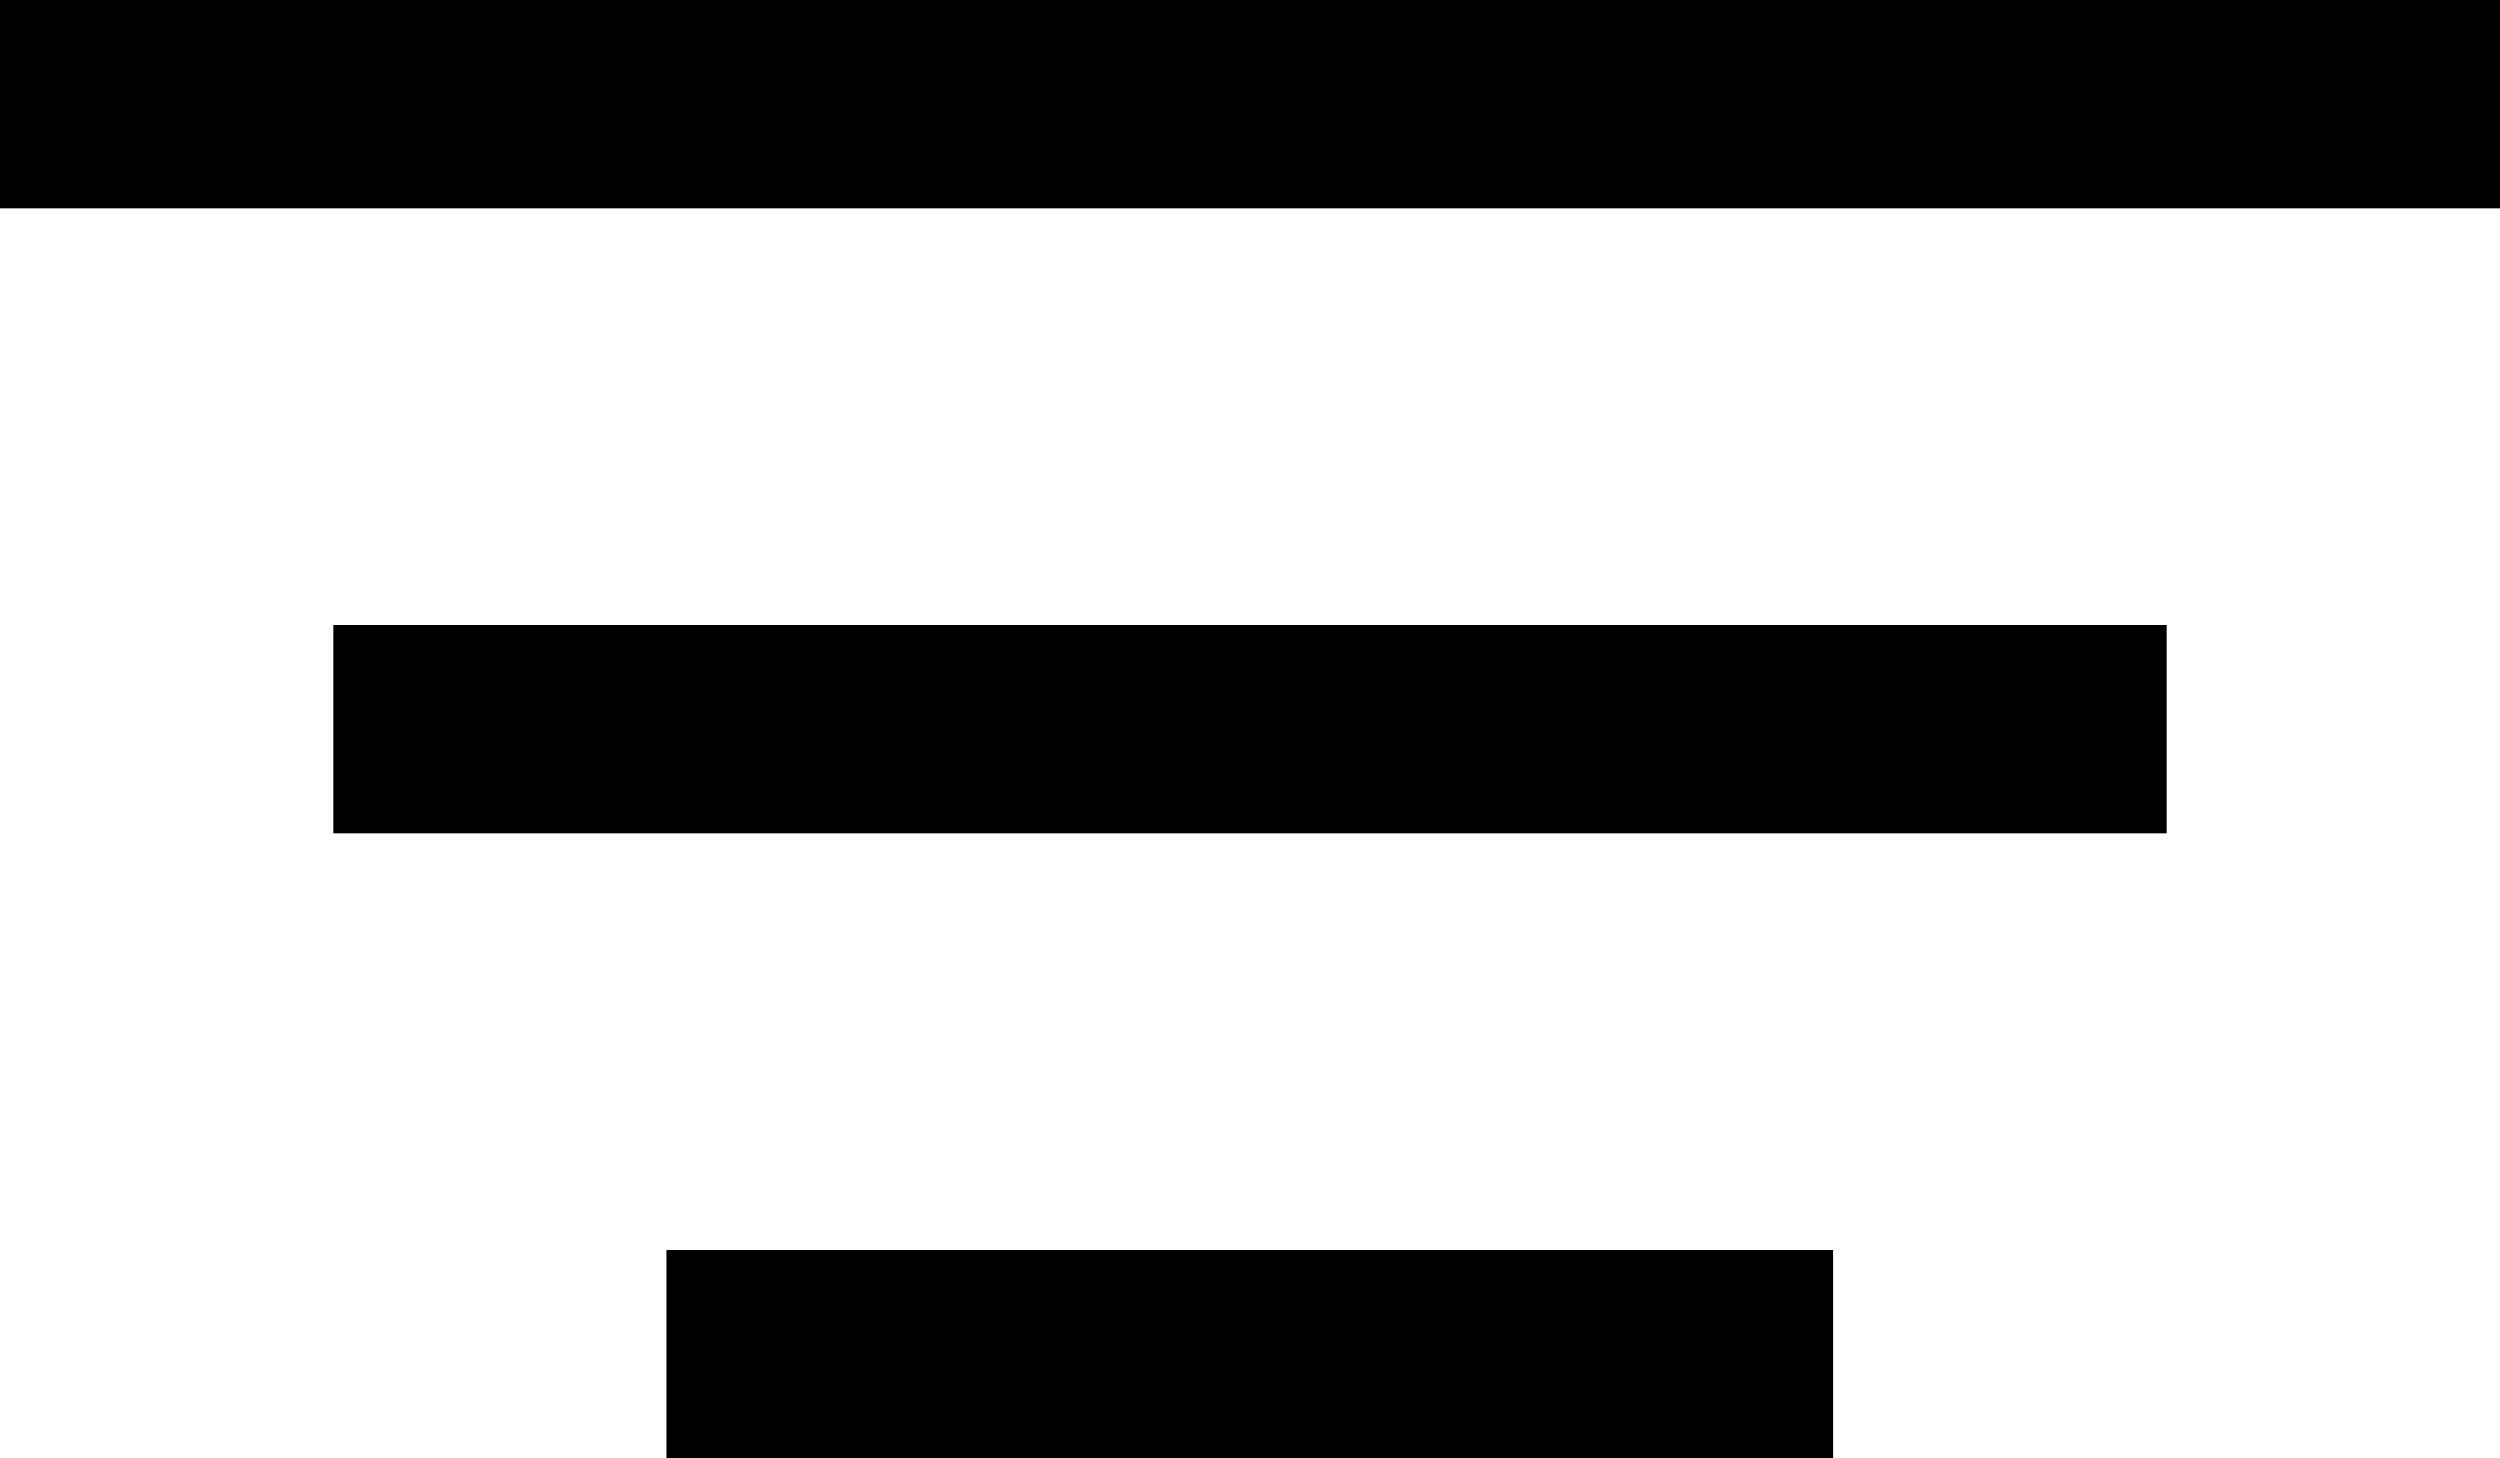
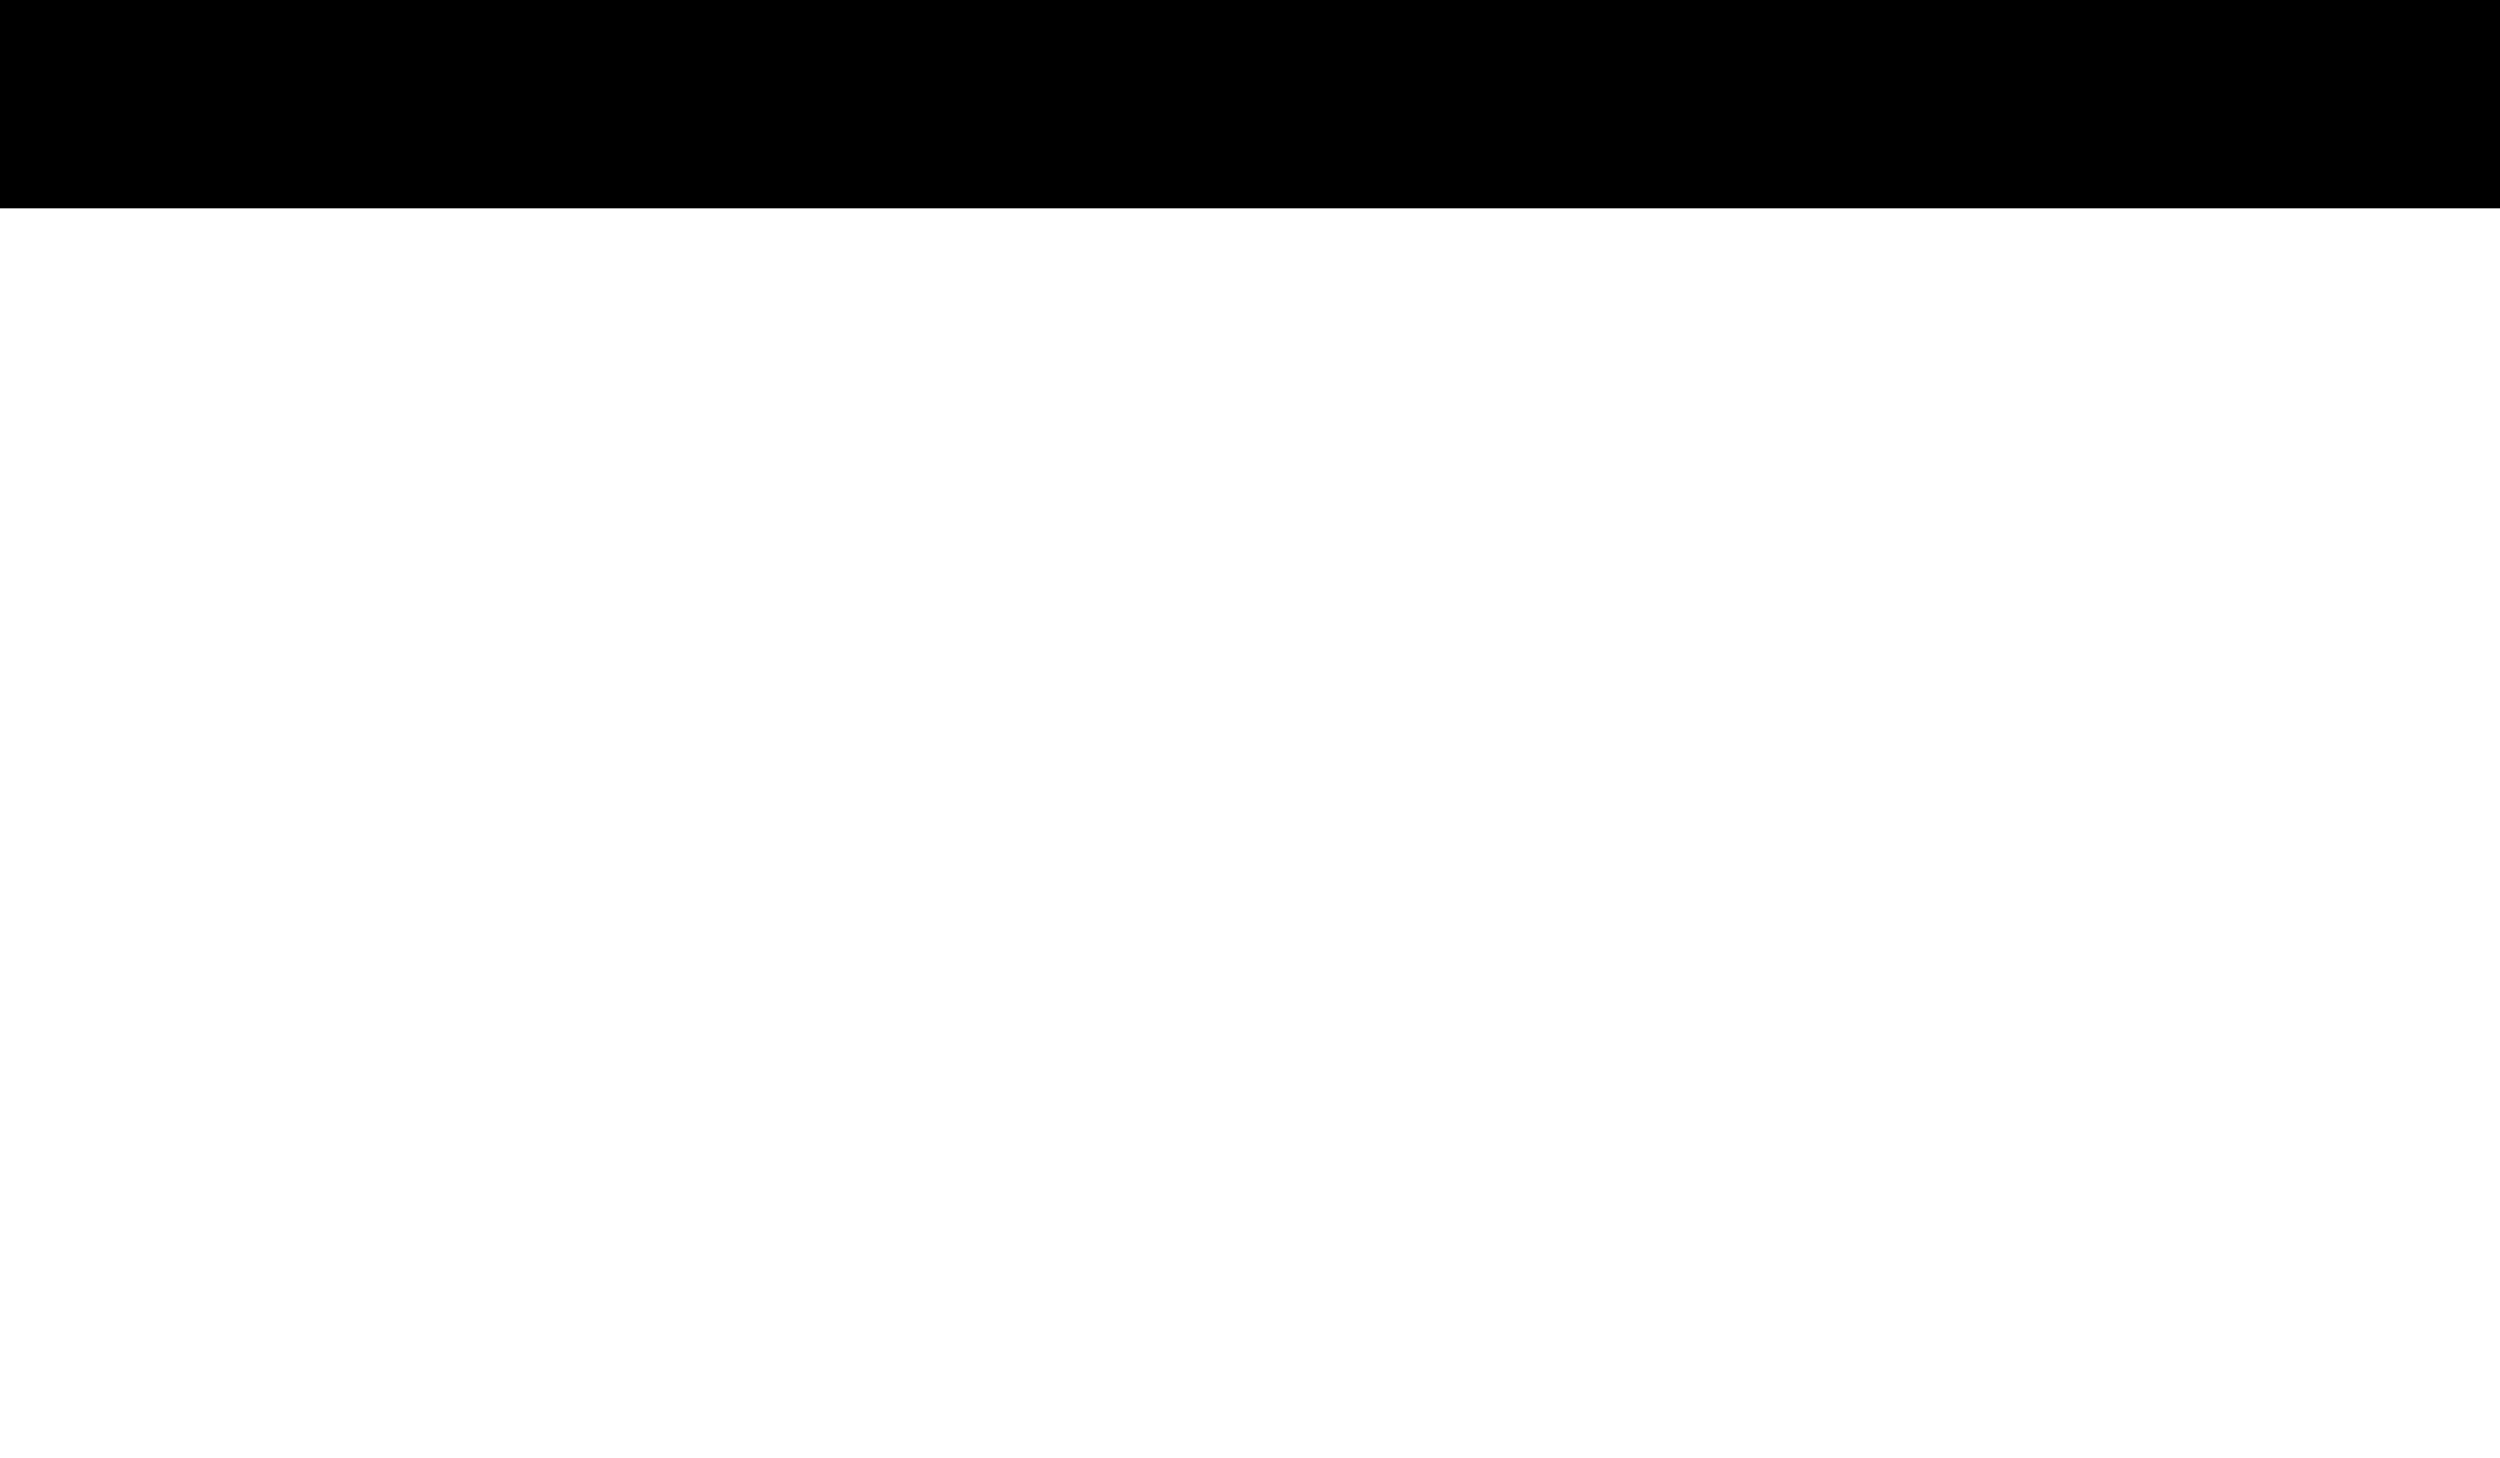
<svg xmlns="http://www.w3.org/2000/svg" width="12" height="7" viewBox="0 0 12 7" fill="none">
  <line y1="0.5" x2="12" y2="0.5" stroke="black" />
-   <line x1="1.6" y1="3.5" x2="10.4" y2="3.5" stroke="black" />
-   <line x1="3.199" y1="6.5" x2="8.799" y2="6.5" stroke="black" />
</svg>